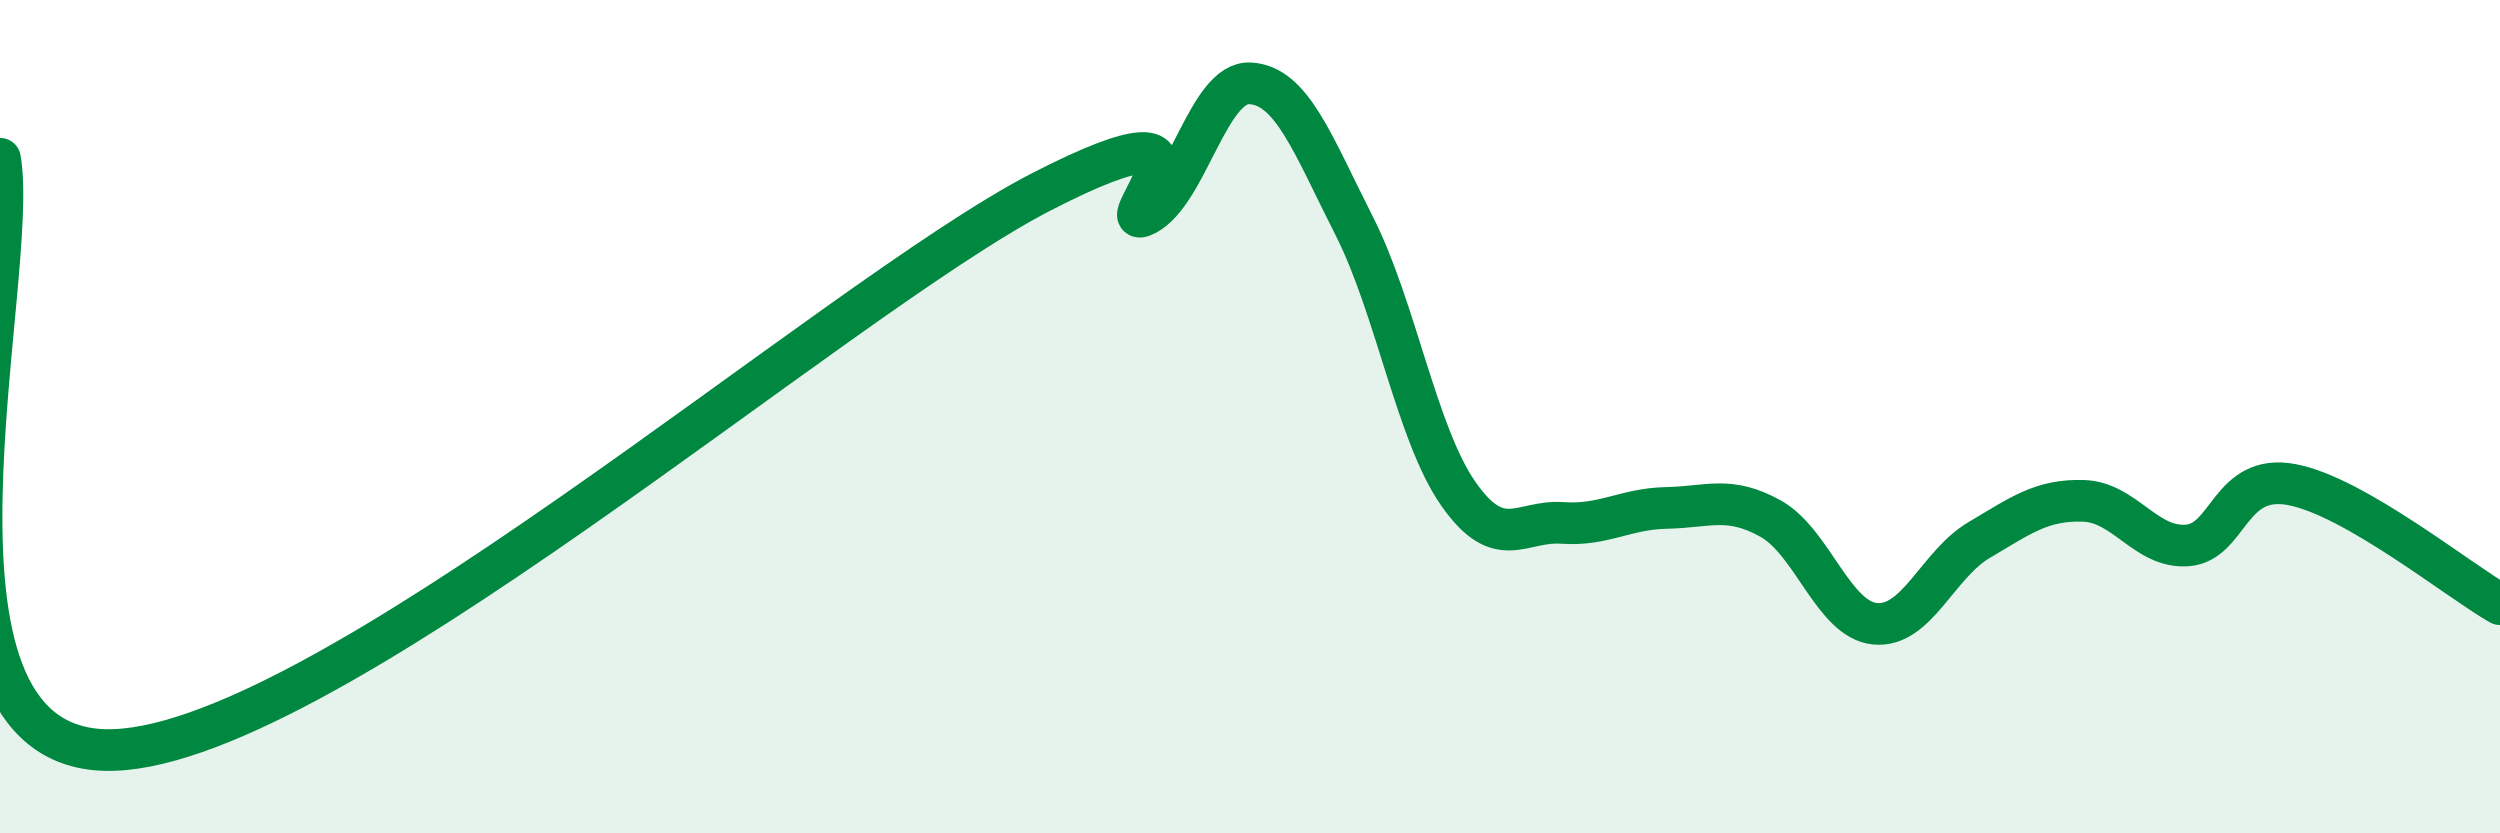
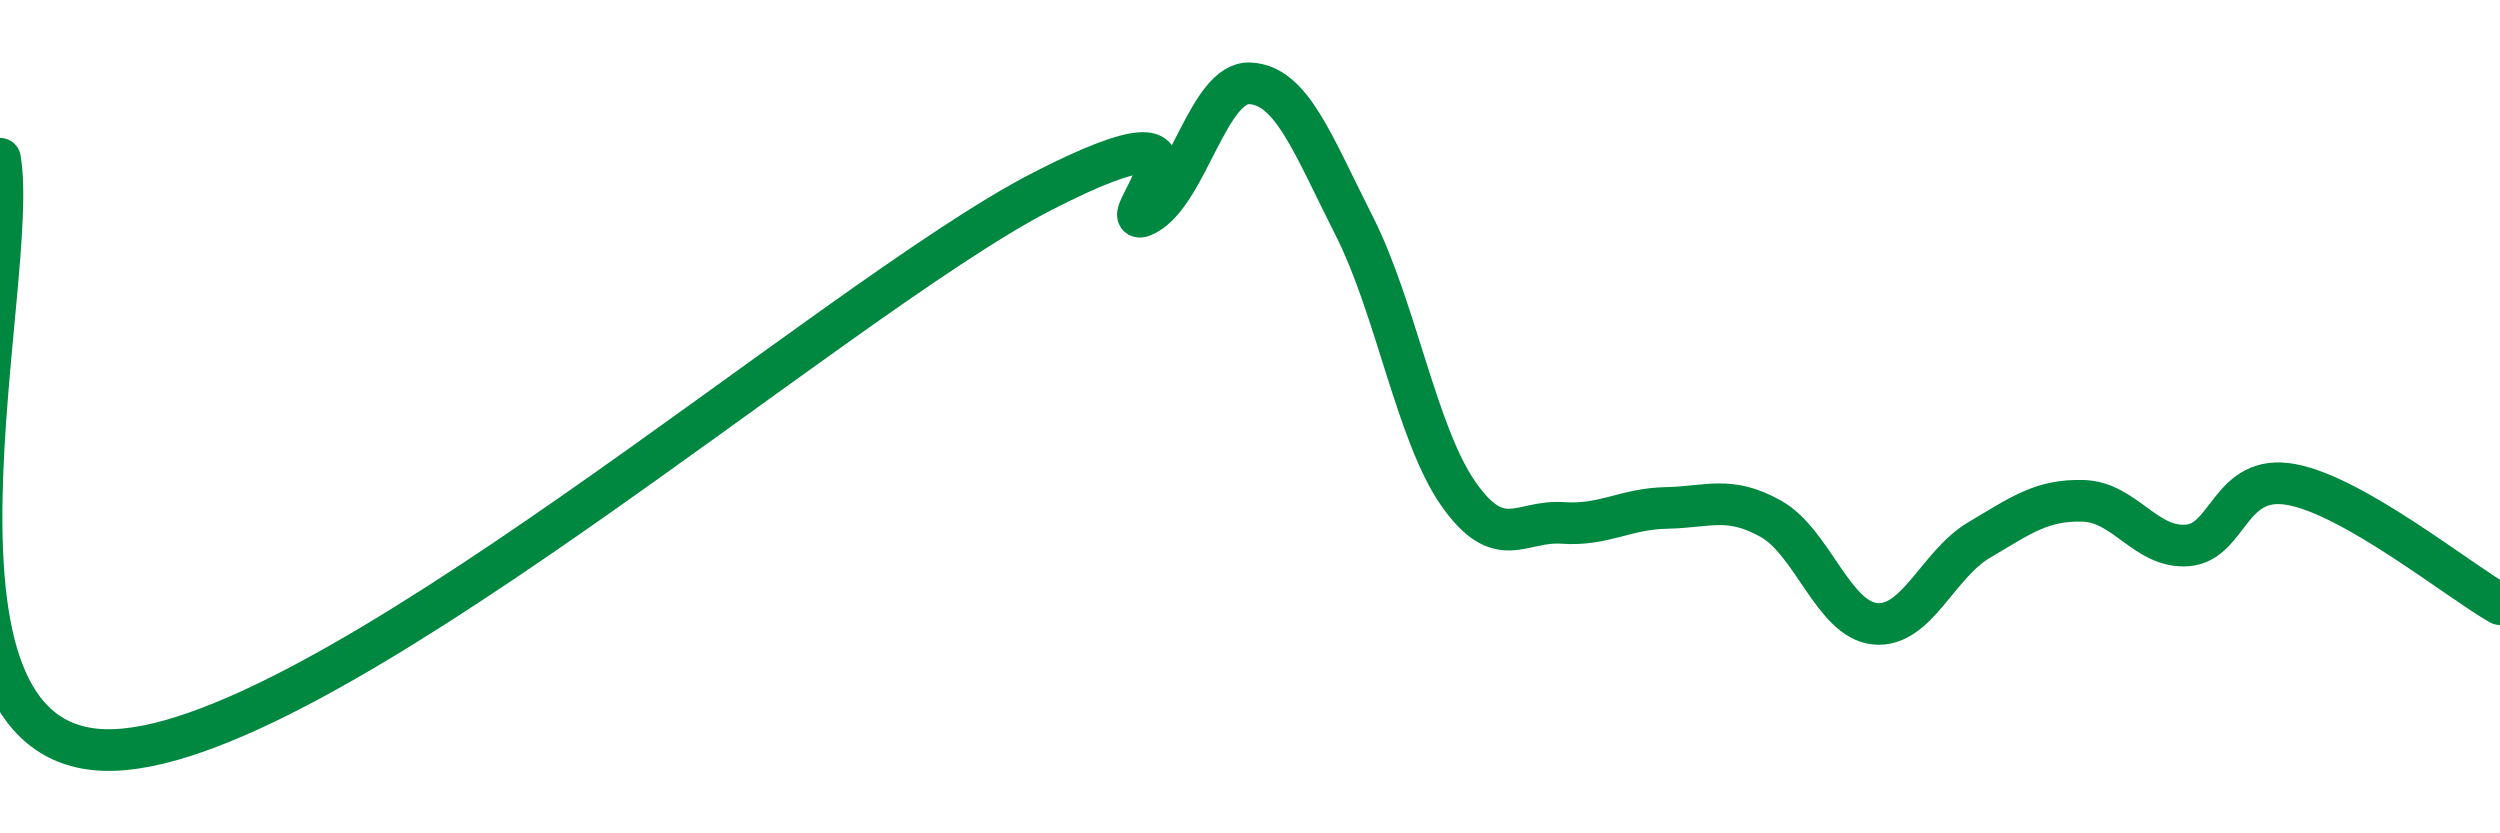
<svg xmlns="http://www.w3.org/2000/svg" width="60" height="20" viewBox="0 0 60 20">
-   <path d="M 0,3.81 C 0.5,6.65 -2.5,17.84 2.5,18 C 7.5,18.16 20,7.17 25,4.6 C 30,2.03 26.5,5.67 27.5,5.15 C 28.5,4.63 29,1.95 30,2 C 31,2.05 31.5,3.45 32.5,5.42 C 33.5,7.39 34,10.42 35,11.85 C 36,13.28 36.5,12.48 37.5,12.55 C 38.5,12.62 39,12.21 40,12.19 C 41,12.17 41.5,11.89 42.5,12.45 C 43.5,13.01 44,14.87 45,14.97 C 46,15.07 46.5,13.55 47.5,12.96 C 48.5,12.37 49,11.99 50,12.02 C 51,12.05 51.5,13.17 52.5,13.09 C 53.5,13.01 53.5,11.35 55,11.63 C 56.5,11.91 59,13.93 60,14.5L60 20L0 20Z" fill="#008740" opacity="0.1" stroke-linecap="round" stroke-linejoin="round" />
  <path d="M 0,3.81 C 0.5,6.65 -2.5,17.84 2.5,18 C 7.5,18.16 20,7.17 25,4.6 C 30,2.03 26.5,5.67 27.5,5.15 C 28.5,4.63 29,1.95 30,2 C 31,2.05 31.5,3.45 32.5,5.42 C 33.5,7.39 34,10.42 35,11.85 C 36,13.28 36.5,12.48 37.5,12.55 C 38.5,12.62 39,12.21 40,12.19 C 41,12.17 41.5,11.89 42.5,12.45 C 43.5,13.01 44,14.87 45,14.97 C 46,15.07 46.5,13.55 47.5,12.96 C 48.5,12.37 49,11.99 50,12.02 C 51,12.05 51.5,13.17 52.5,13.09 C 53.5,13.01 53.5,11.35 55,11.63 C 56.5,11.91 59,13.93 60,14.5" stroke="#008740" stroke-width="1" fill="none" stroke-linecap="round" stroke-linejoin="round" />
</svg>